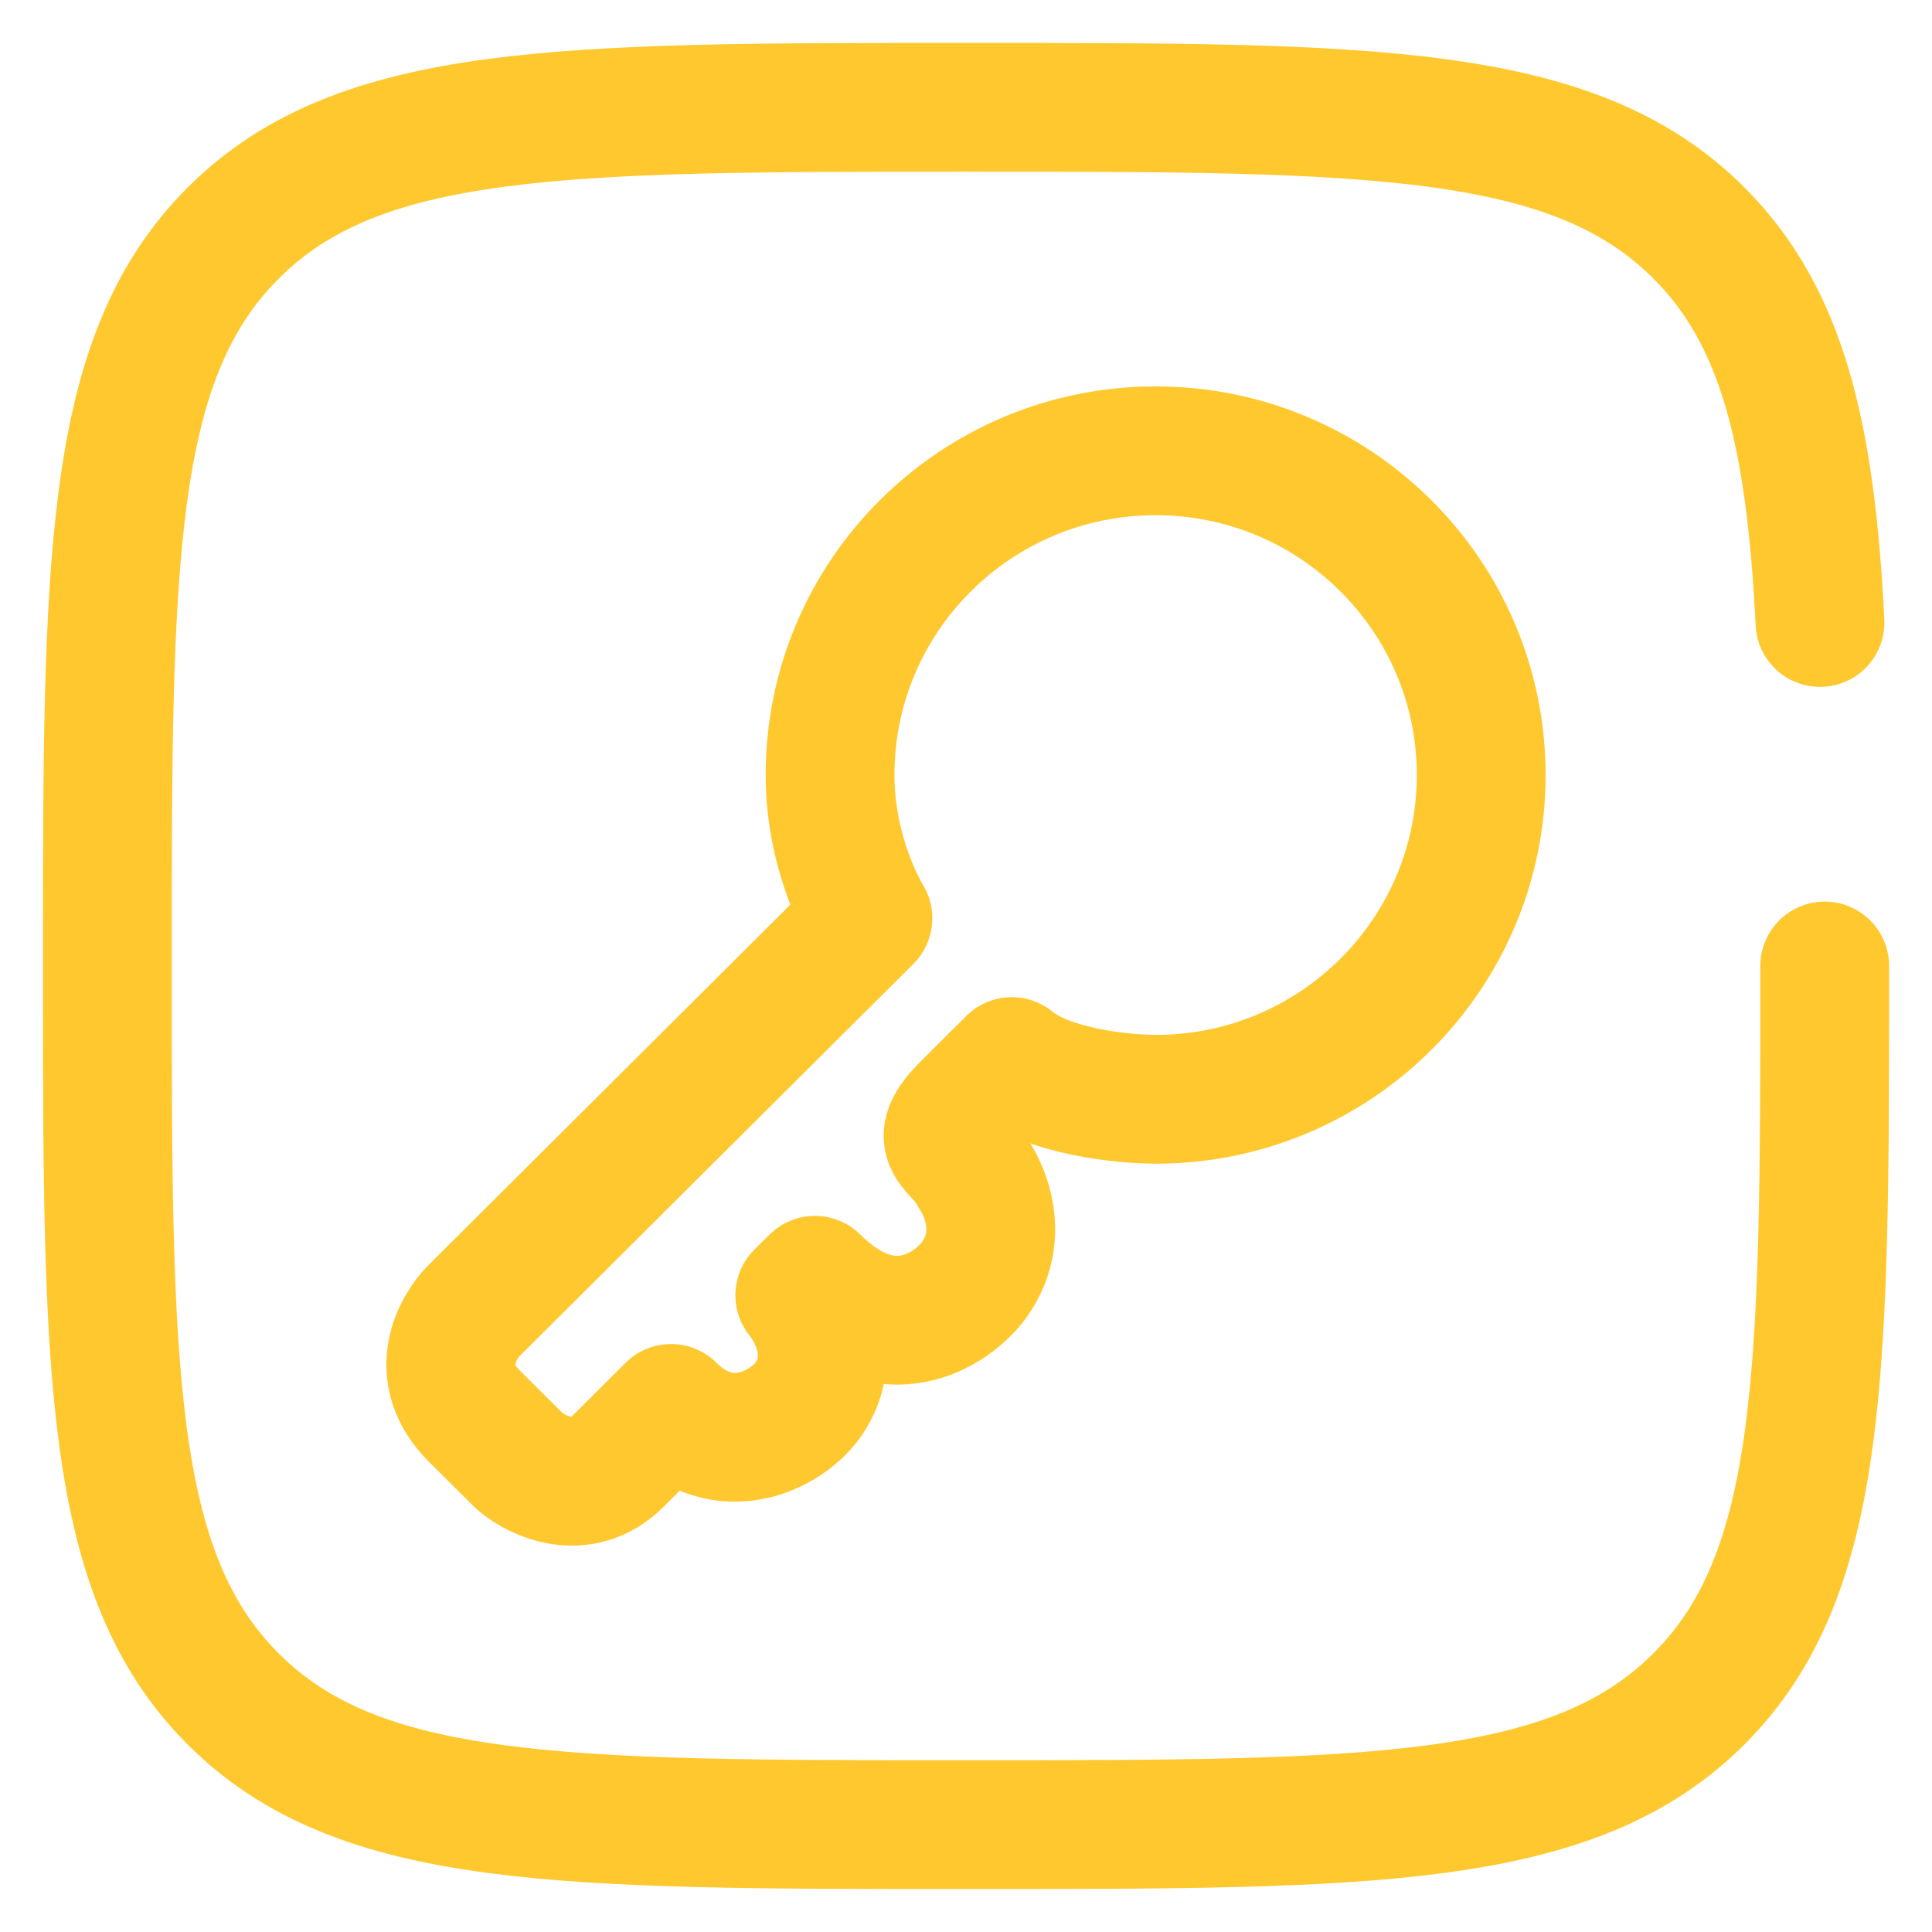
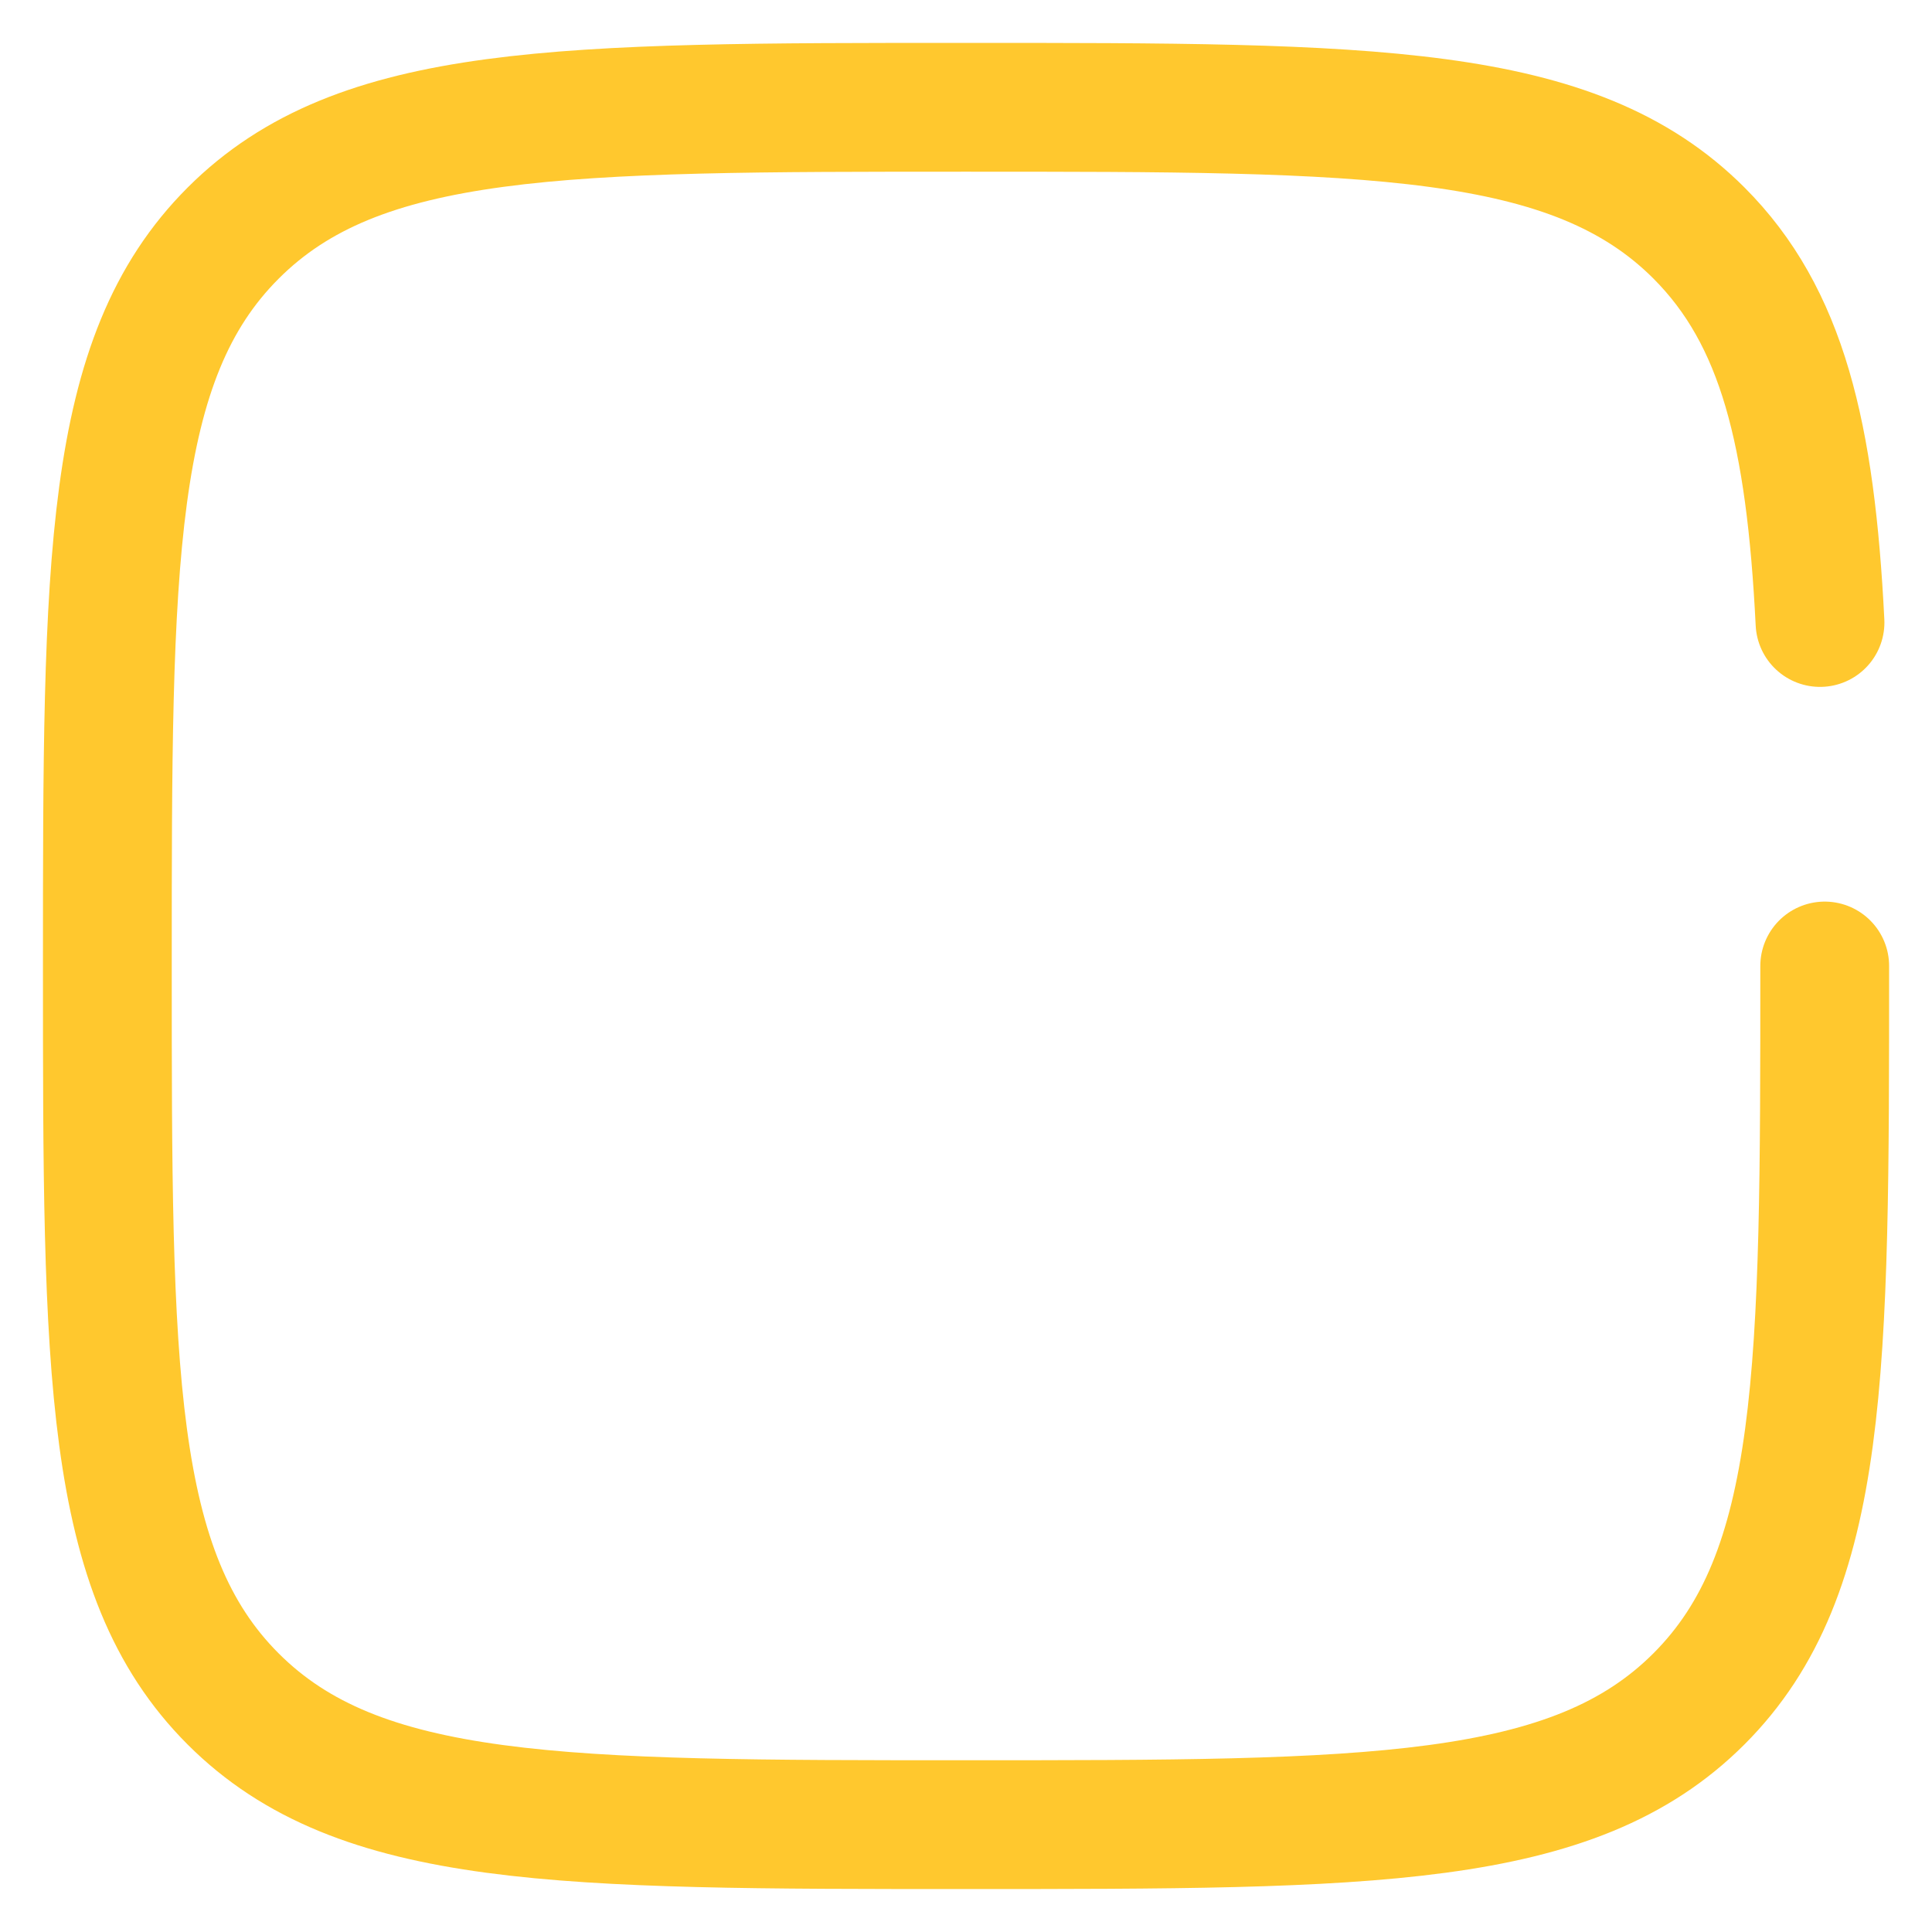
<svg xmlns="http://www.w3.org/2000/svg" width="30" height="30" fill="none">
-   <path d="M17.945 17.07c2.792 0 5.055-2.255 5.055-5.035C23 9.255 20.737 7 17.945 7c-2.793 0-5.056 2.254-5.056 5.035 0 1.288.588 2.224.588 2.224l-6.113 6.089c-.275.273-.659.983 0 1.64l.705.702c.274.234.964.562 1.528 0l.823-.82c.823.82 1.764.351 2.116-.117.588-.82-.117-1.64-.117-1.64l.235-.233c1.129 1.124 2.116.468 2.469 0 .588-.82 0-1.64 0-1.64-.235-.468-.705-.468-.118-1.053l.706-.703c.564.468 1.724.585 2.234.585z" stroke="#FFC82E" stroke-width="2" stroke-linejoin="round" />
  <path d="M28.334 15c0 6.285 0 9.428-1.953 11.38-1.953 1.953-5.095 1.953-11.38 1.953-6.286 0-9.429 0-11.381-1.952C1.667 24.428 1.667 21.285 1.667 15s0-9.428 1.953-11.38C5.572 1.666 8.715 1.666 15 1.666c6.286 0 9.428 0 11.381 1.952 1.298 1.299 1.733 3.123 1.88 6.048" stroke="#FFC82E" stroke-width="2" stroke-linecap="round" />
</svg>